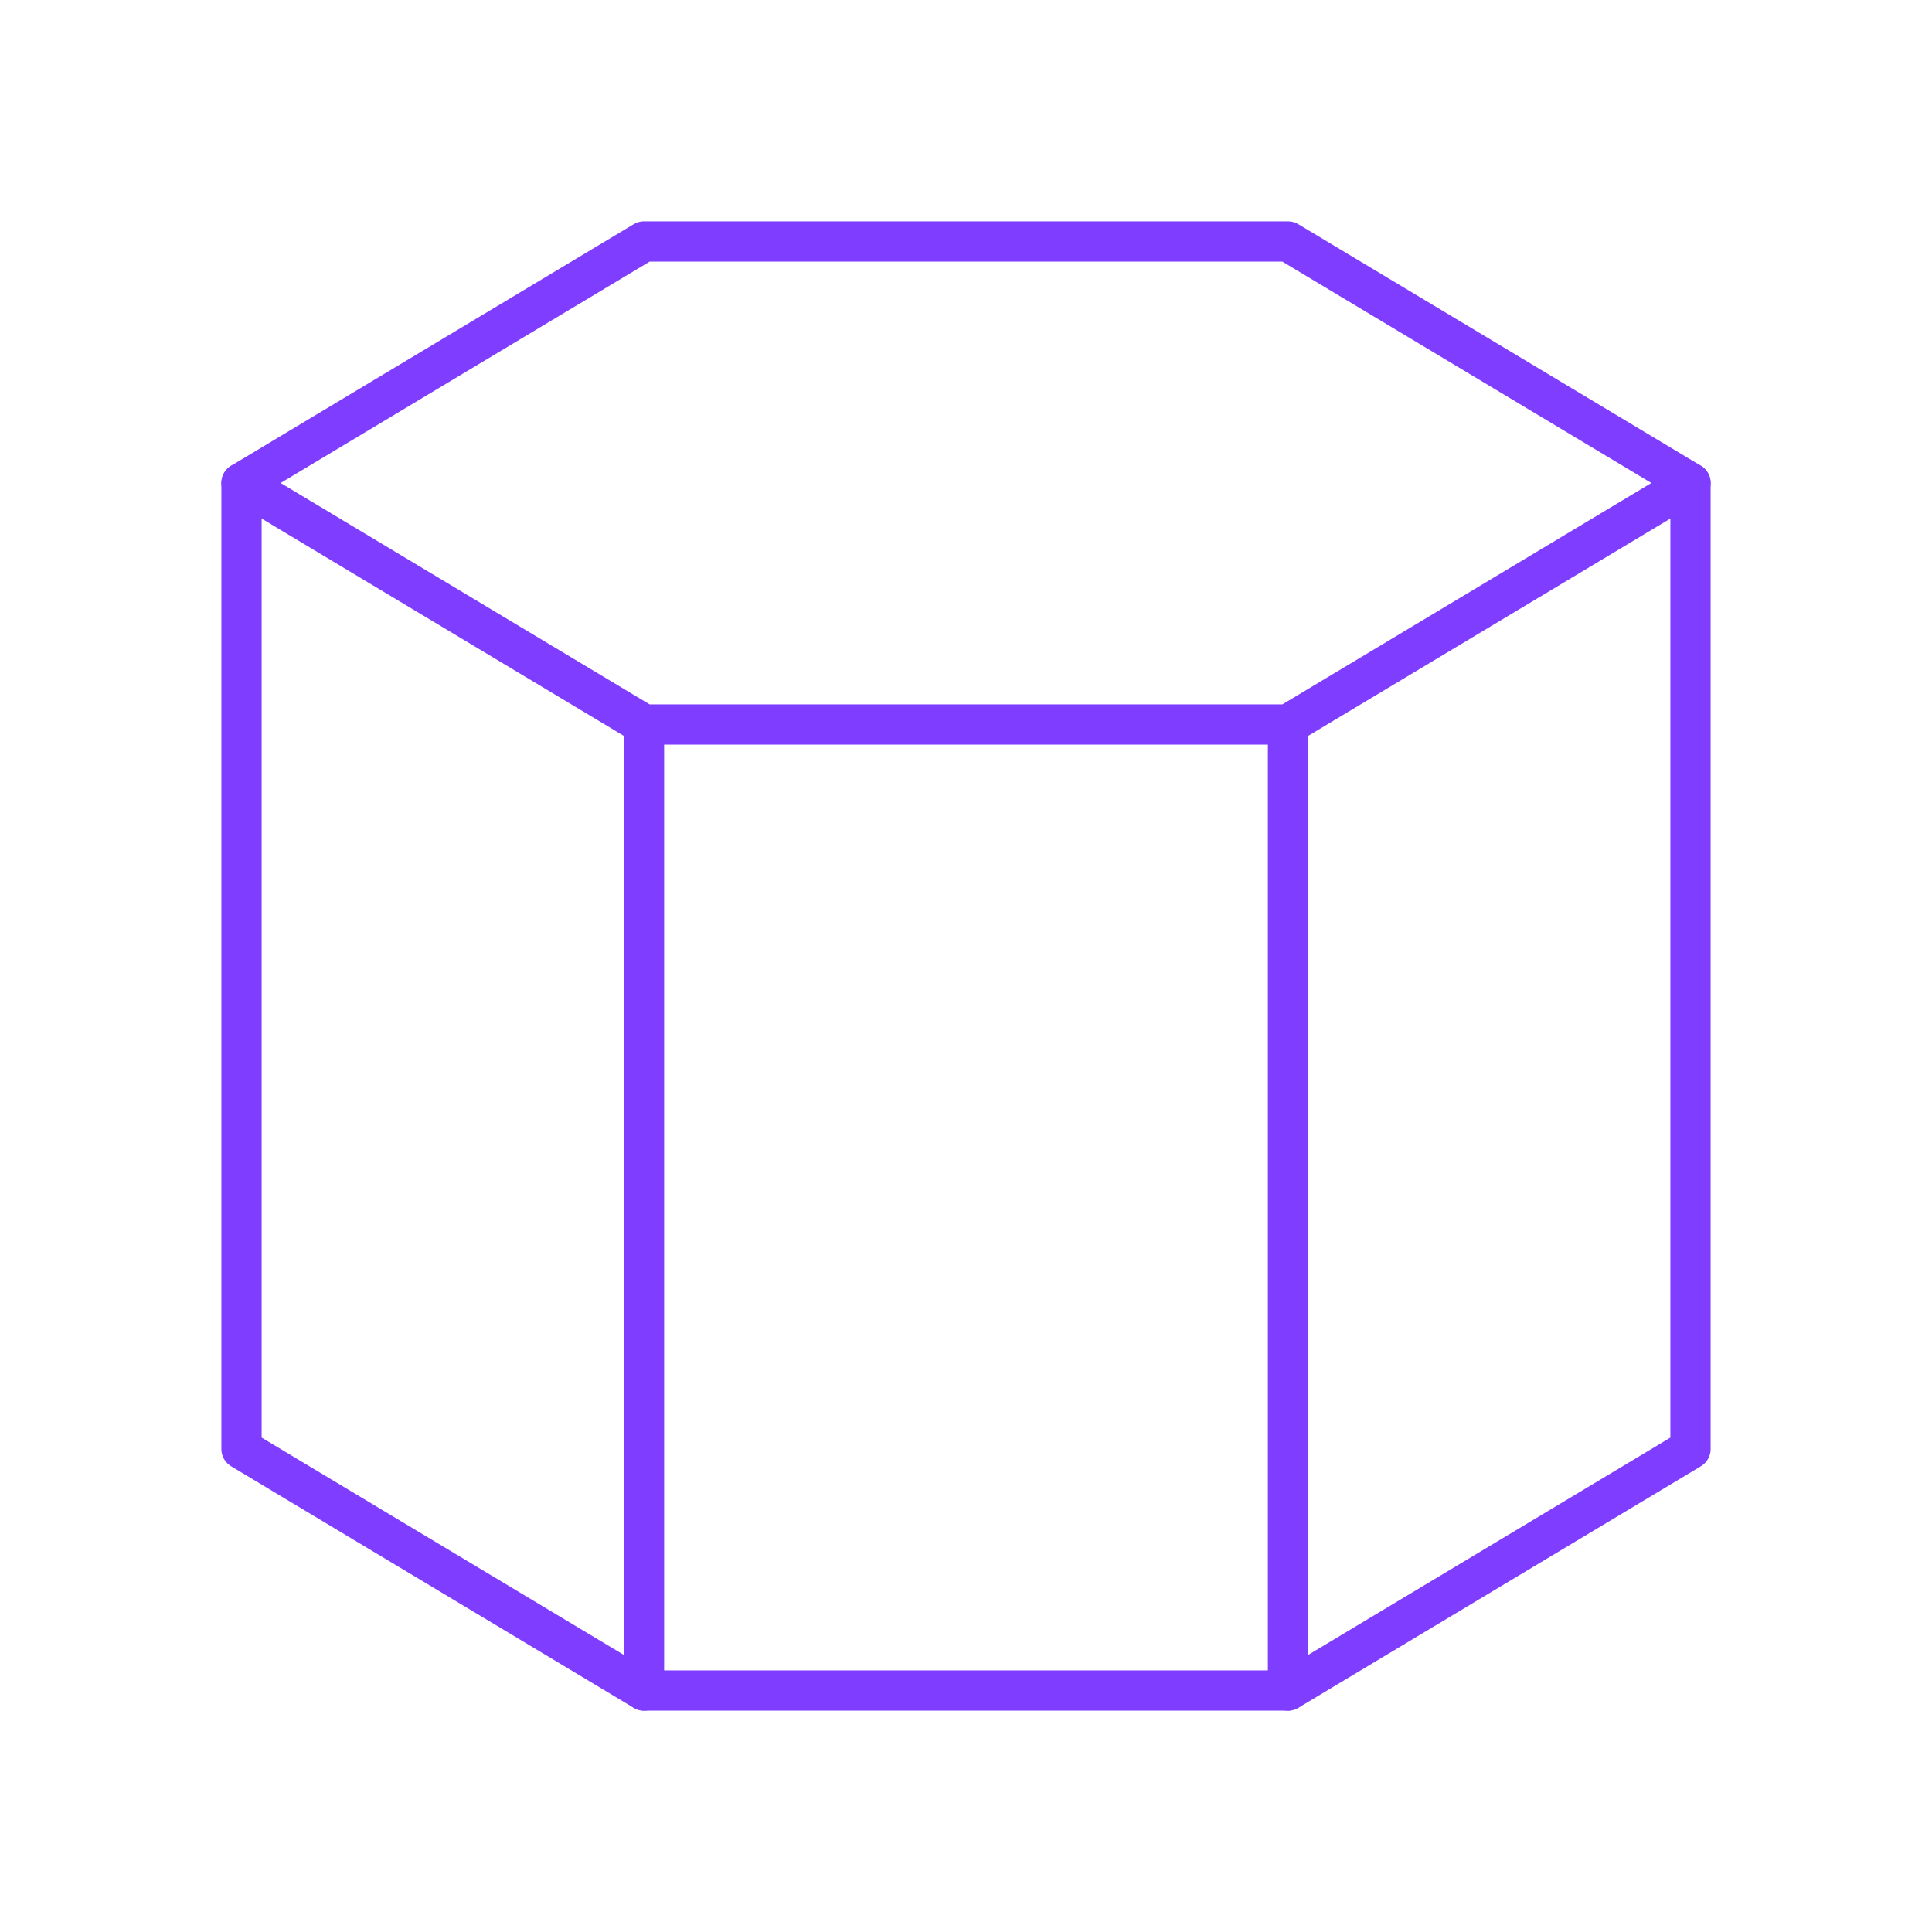
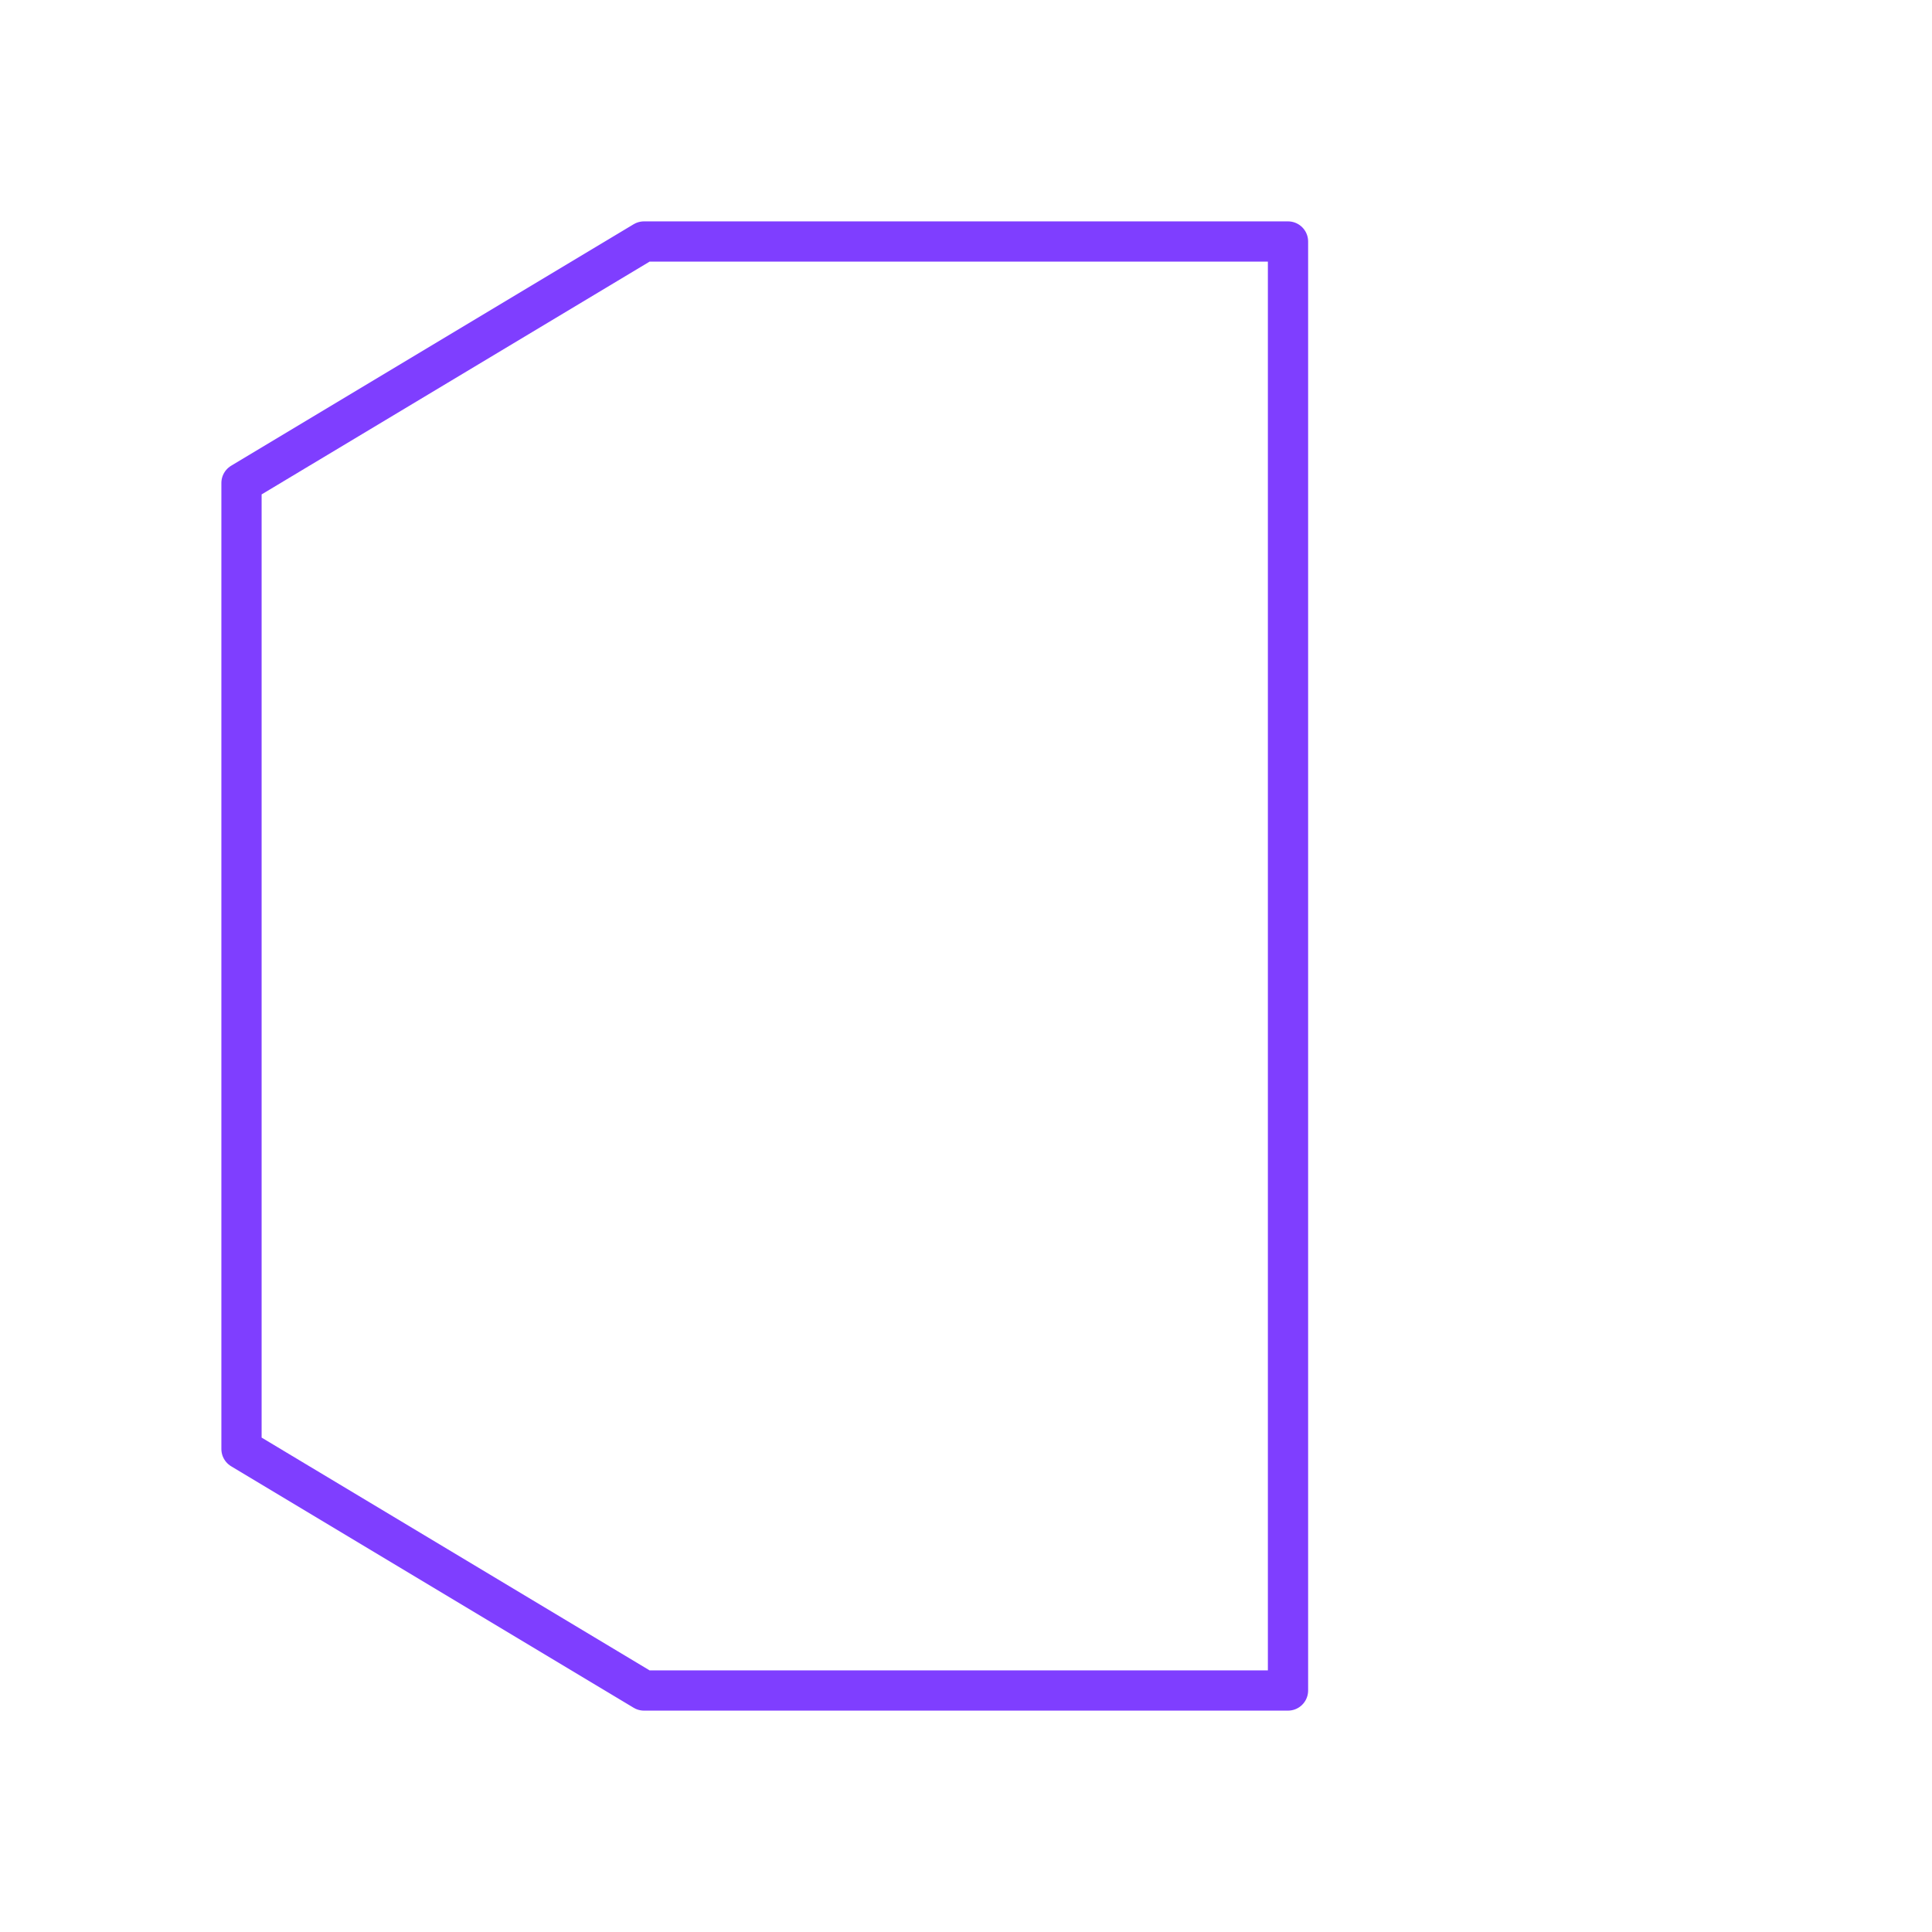
<svg xmlns="http://www.w3.org/2000/svg" width="48" height="48" viewBox="0 0 48 48" fill="none">
-   <path d="M6 12L16 18H32L42 12" stroke="#7F3EFF" stroke-linecap="round" stroke-linejoin="round" />
-   <path d="M16 18V42" stroke="#7F3EFF" stroke-linecap="round" stroke-linejoin="round" />
-   <path d="M32 18V42" stroke="#7F3EFF" stroke-linecap="round" stroke-linejoin="round" />
-   <path d="M6 12L16 6H32L42 12V36L32 42H16L6 36V12Z" stroke="#7F3EFF" stroke-linecap="round" stroke-linejoin="round" />
+   <path d="M6 12L16 6H32V36L32 42H16L6 36V12Z" stroke="#7F3EFF" stroke-linecap="round" stroke-linejoin="round" />
</svg>